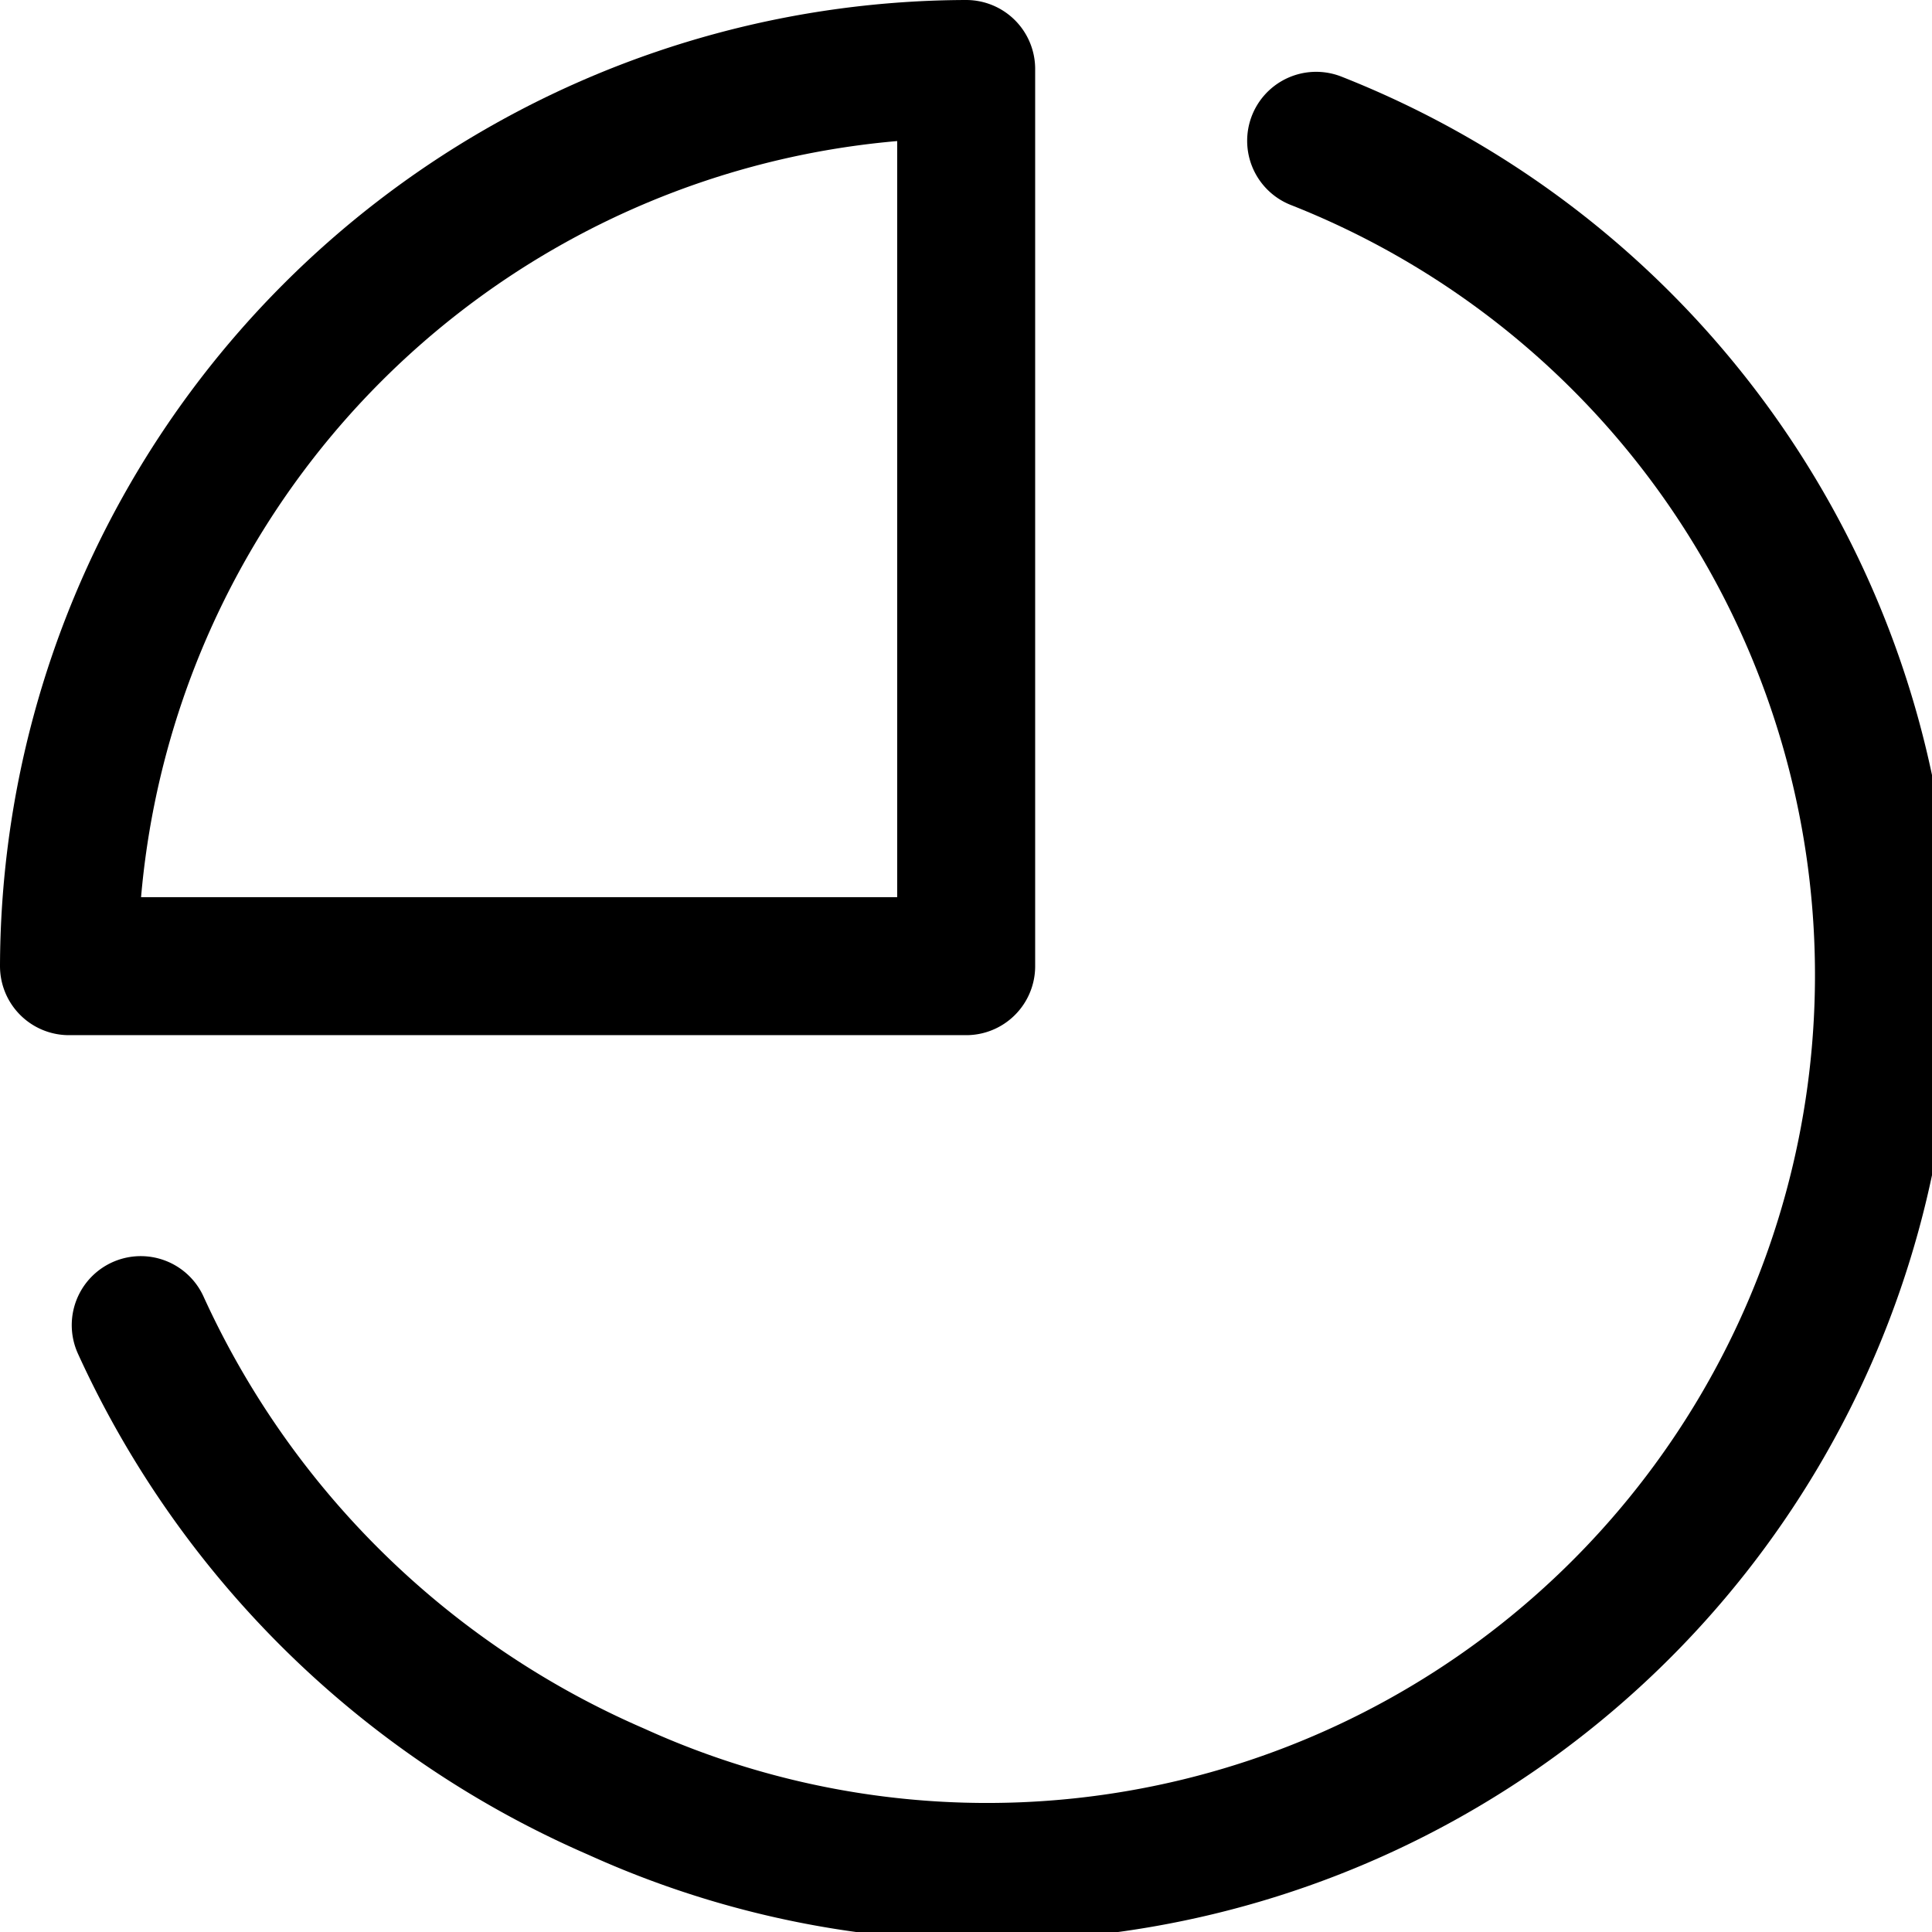
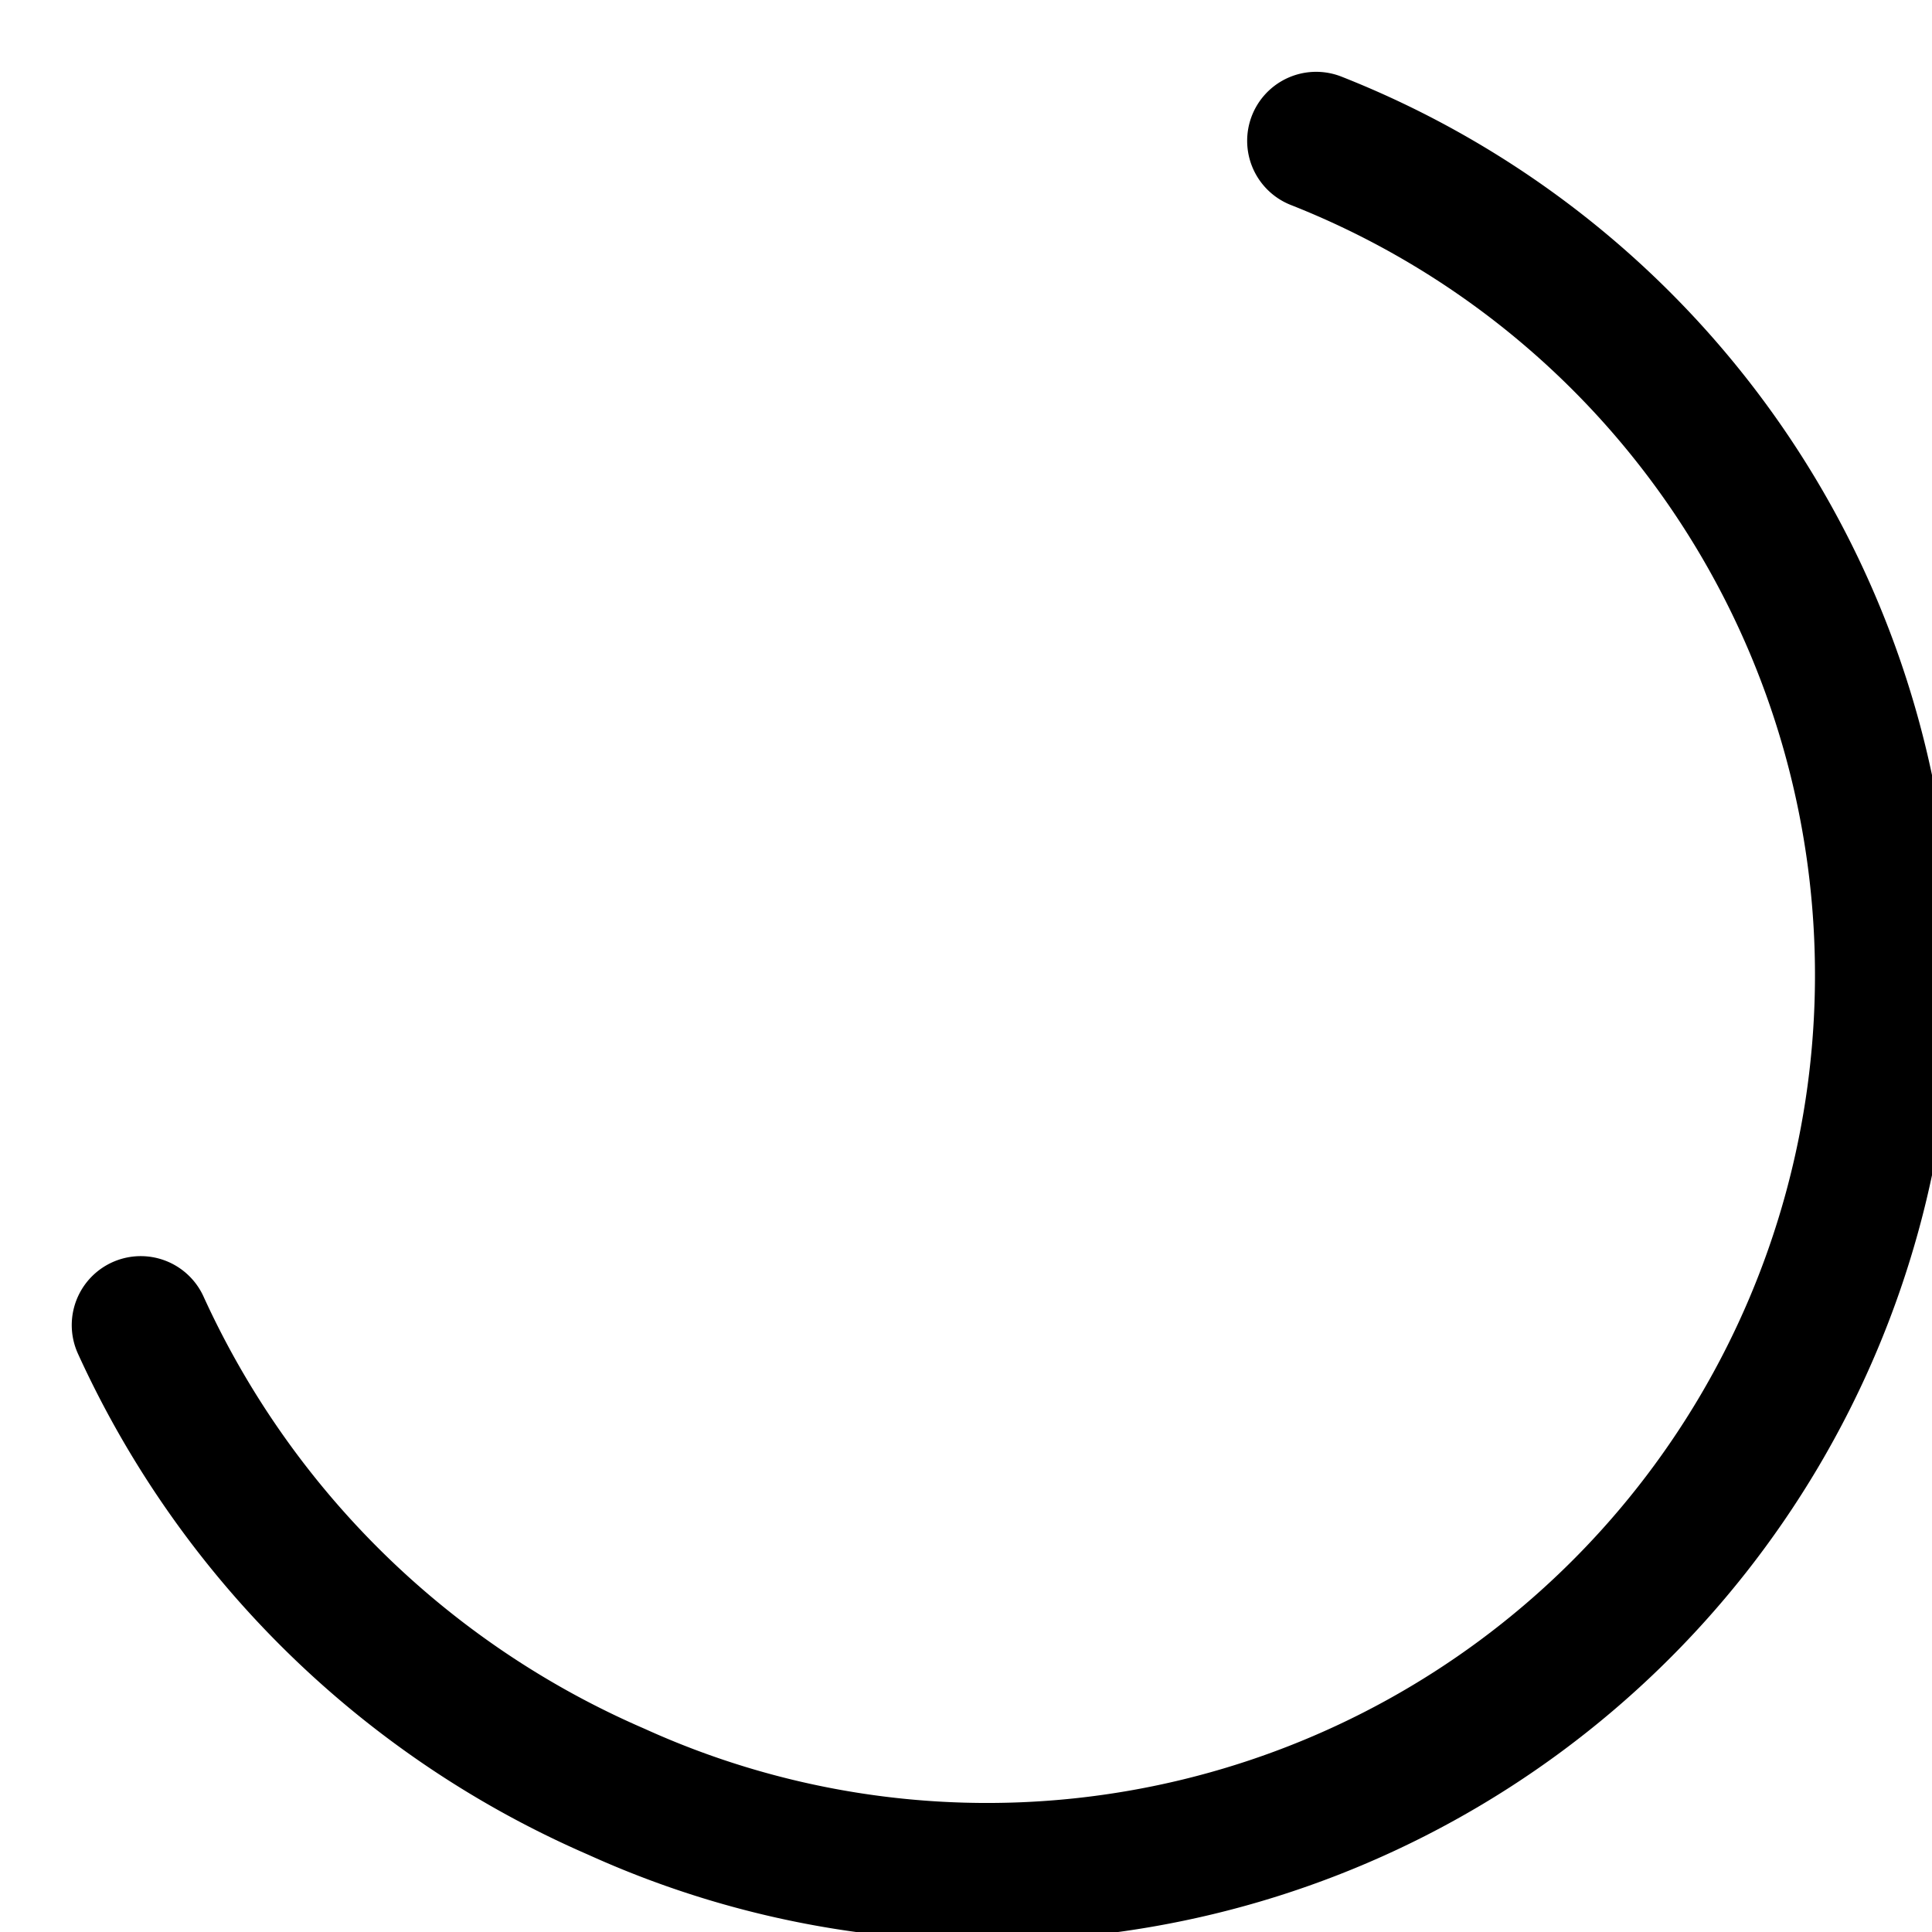
<svg xmlns="http://www.w3.org/2000/svg" width="28.005" height="28.005" viewBox="0 0 28.005 28.005">
  <defs>
    <style>.a,.c{fill:none;}.b{clip-path:url(#a);}.c{stroke:#000;stroke-linecap:round;stroke-linejoin:round;stroke-width:2px;}</style>
    <clipPath id="a">
      <rect class="a" width="28.005" height="28.005" transform="translate(0 0)" />
    </clipPath>
  </defs>
  <g class="b">
    <path class="c" d="M19.078,2.041A13,13,0,1,1,8.933,25.971,13.45,13.45,0,0,1,2.04,19.208" />
-     <path class="c" d="M14.005,1A13.043,13.043,0,0,0,1,14.005H14.005Z" />
  </g>
</svg>